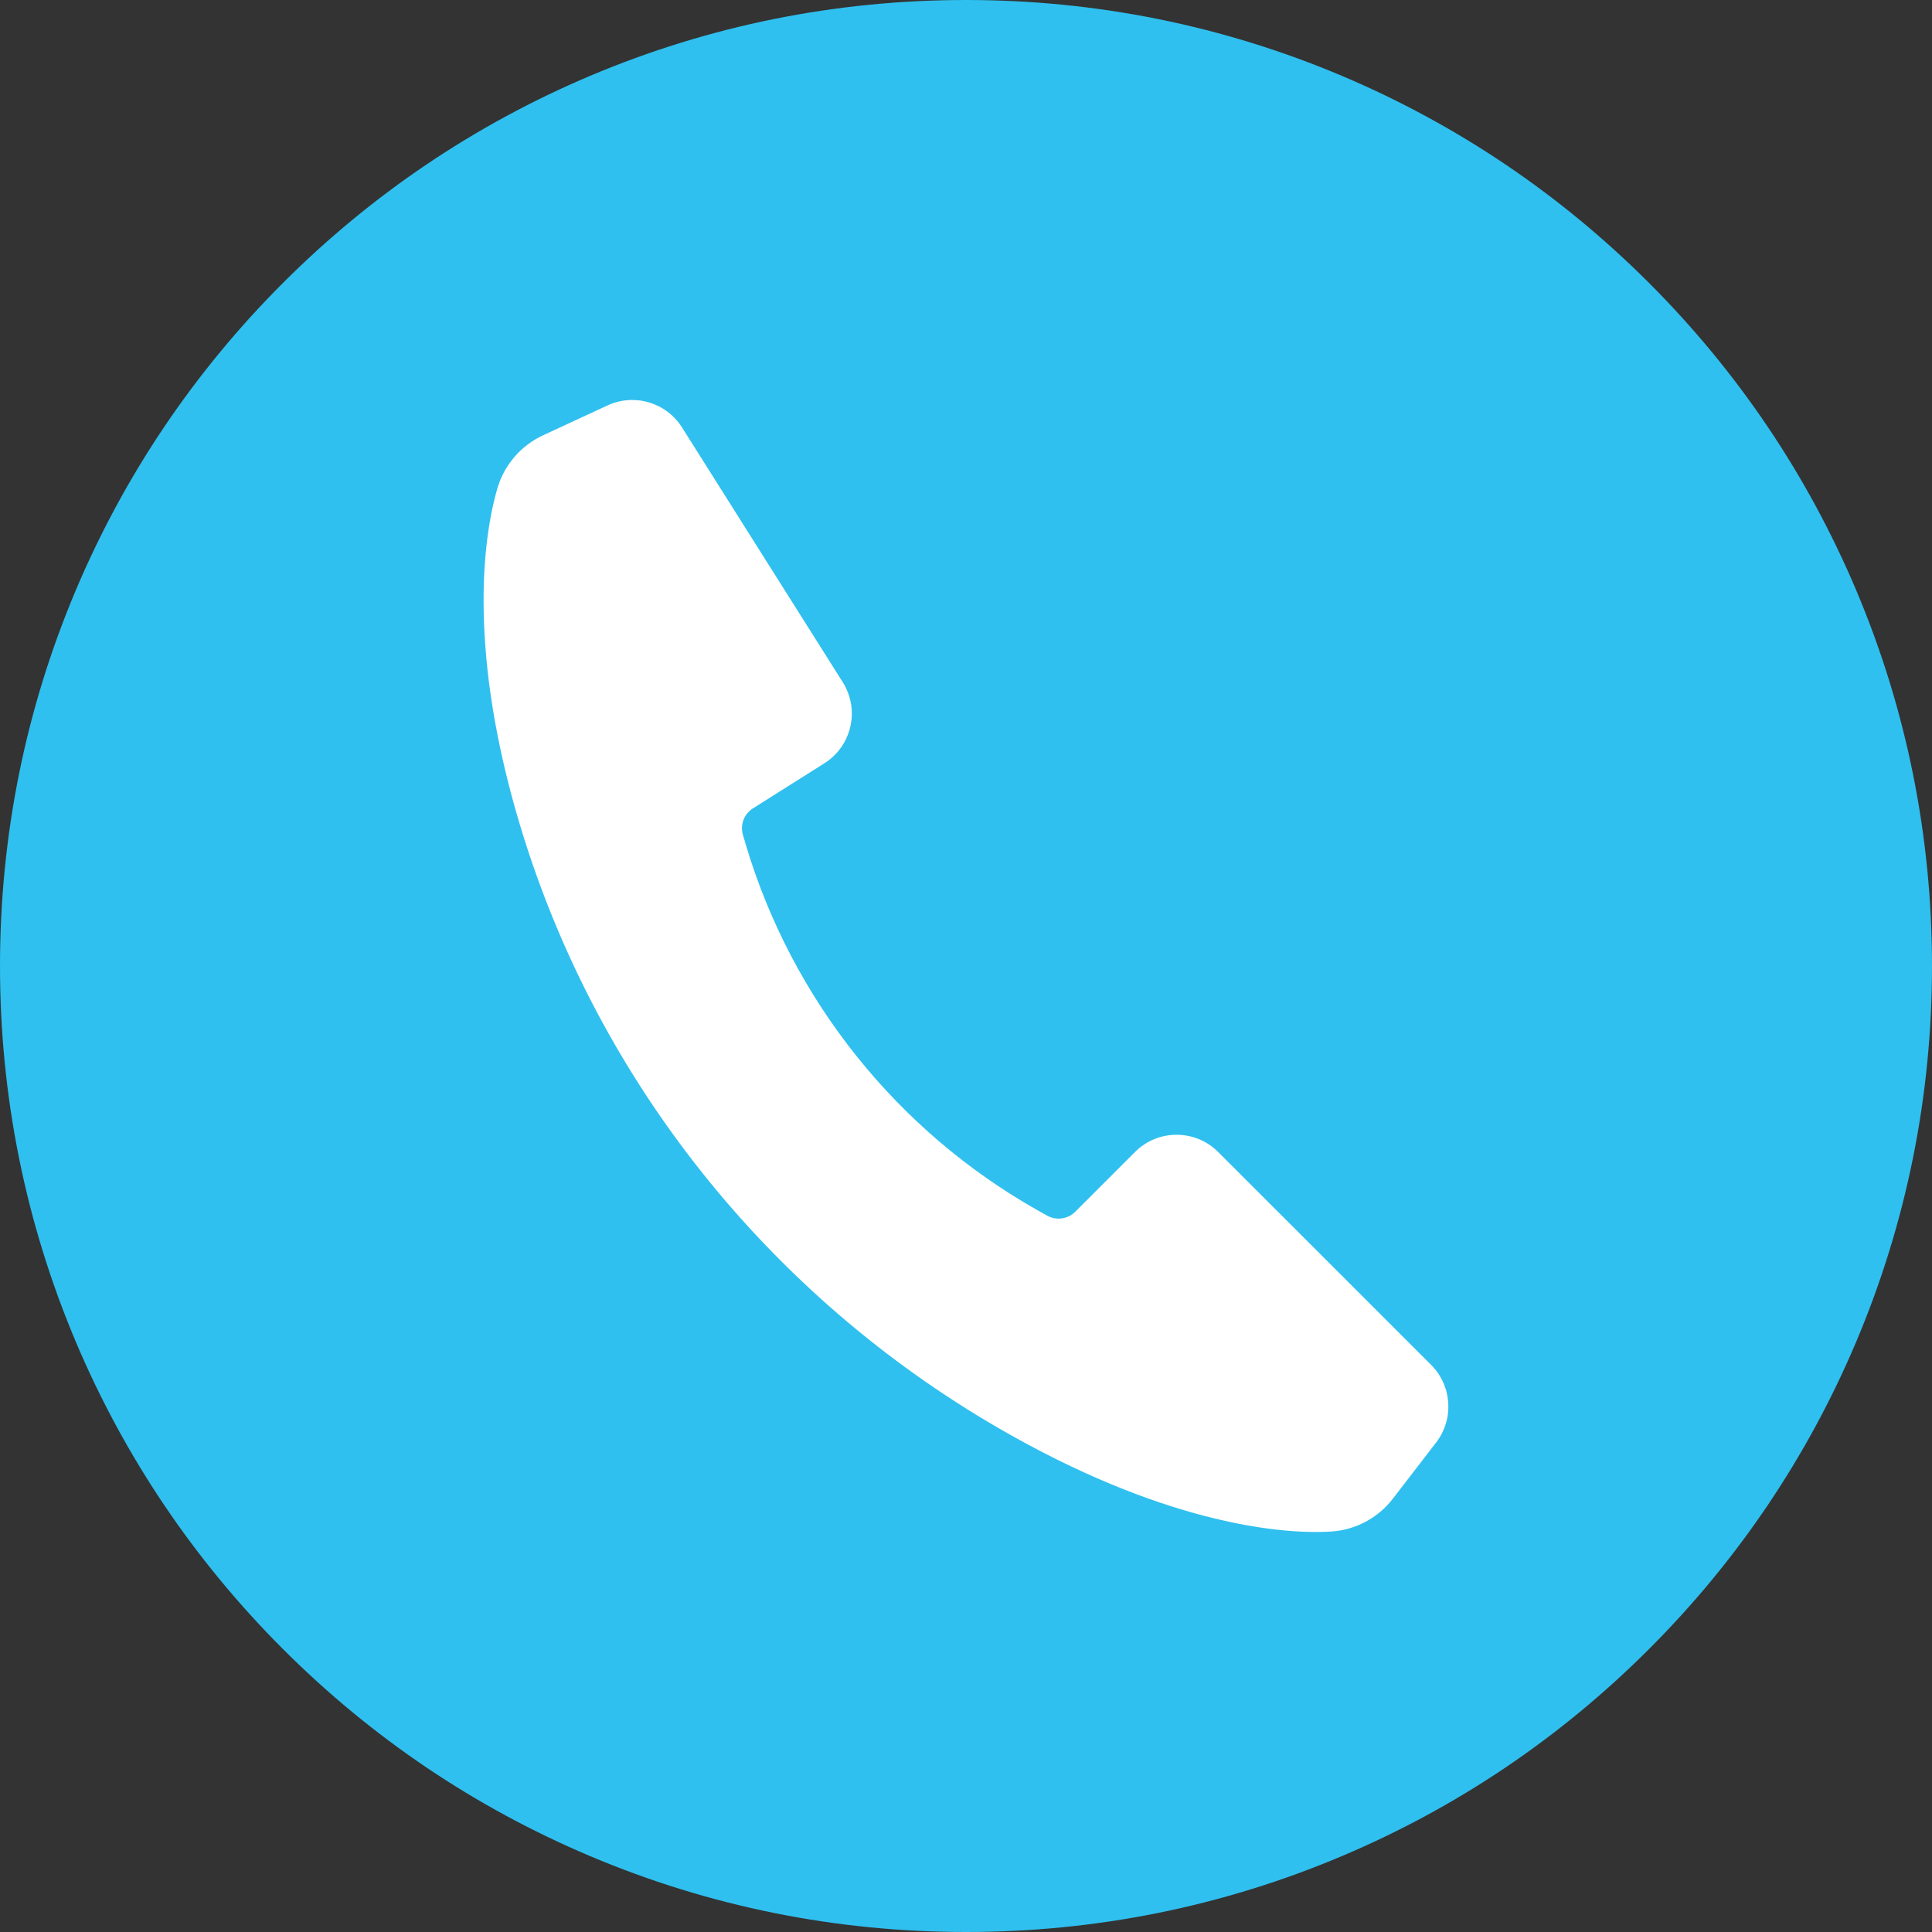
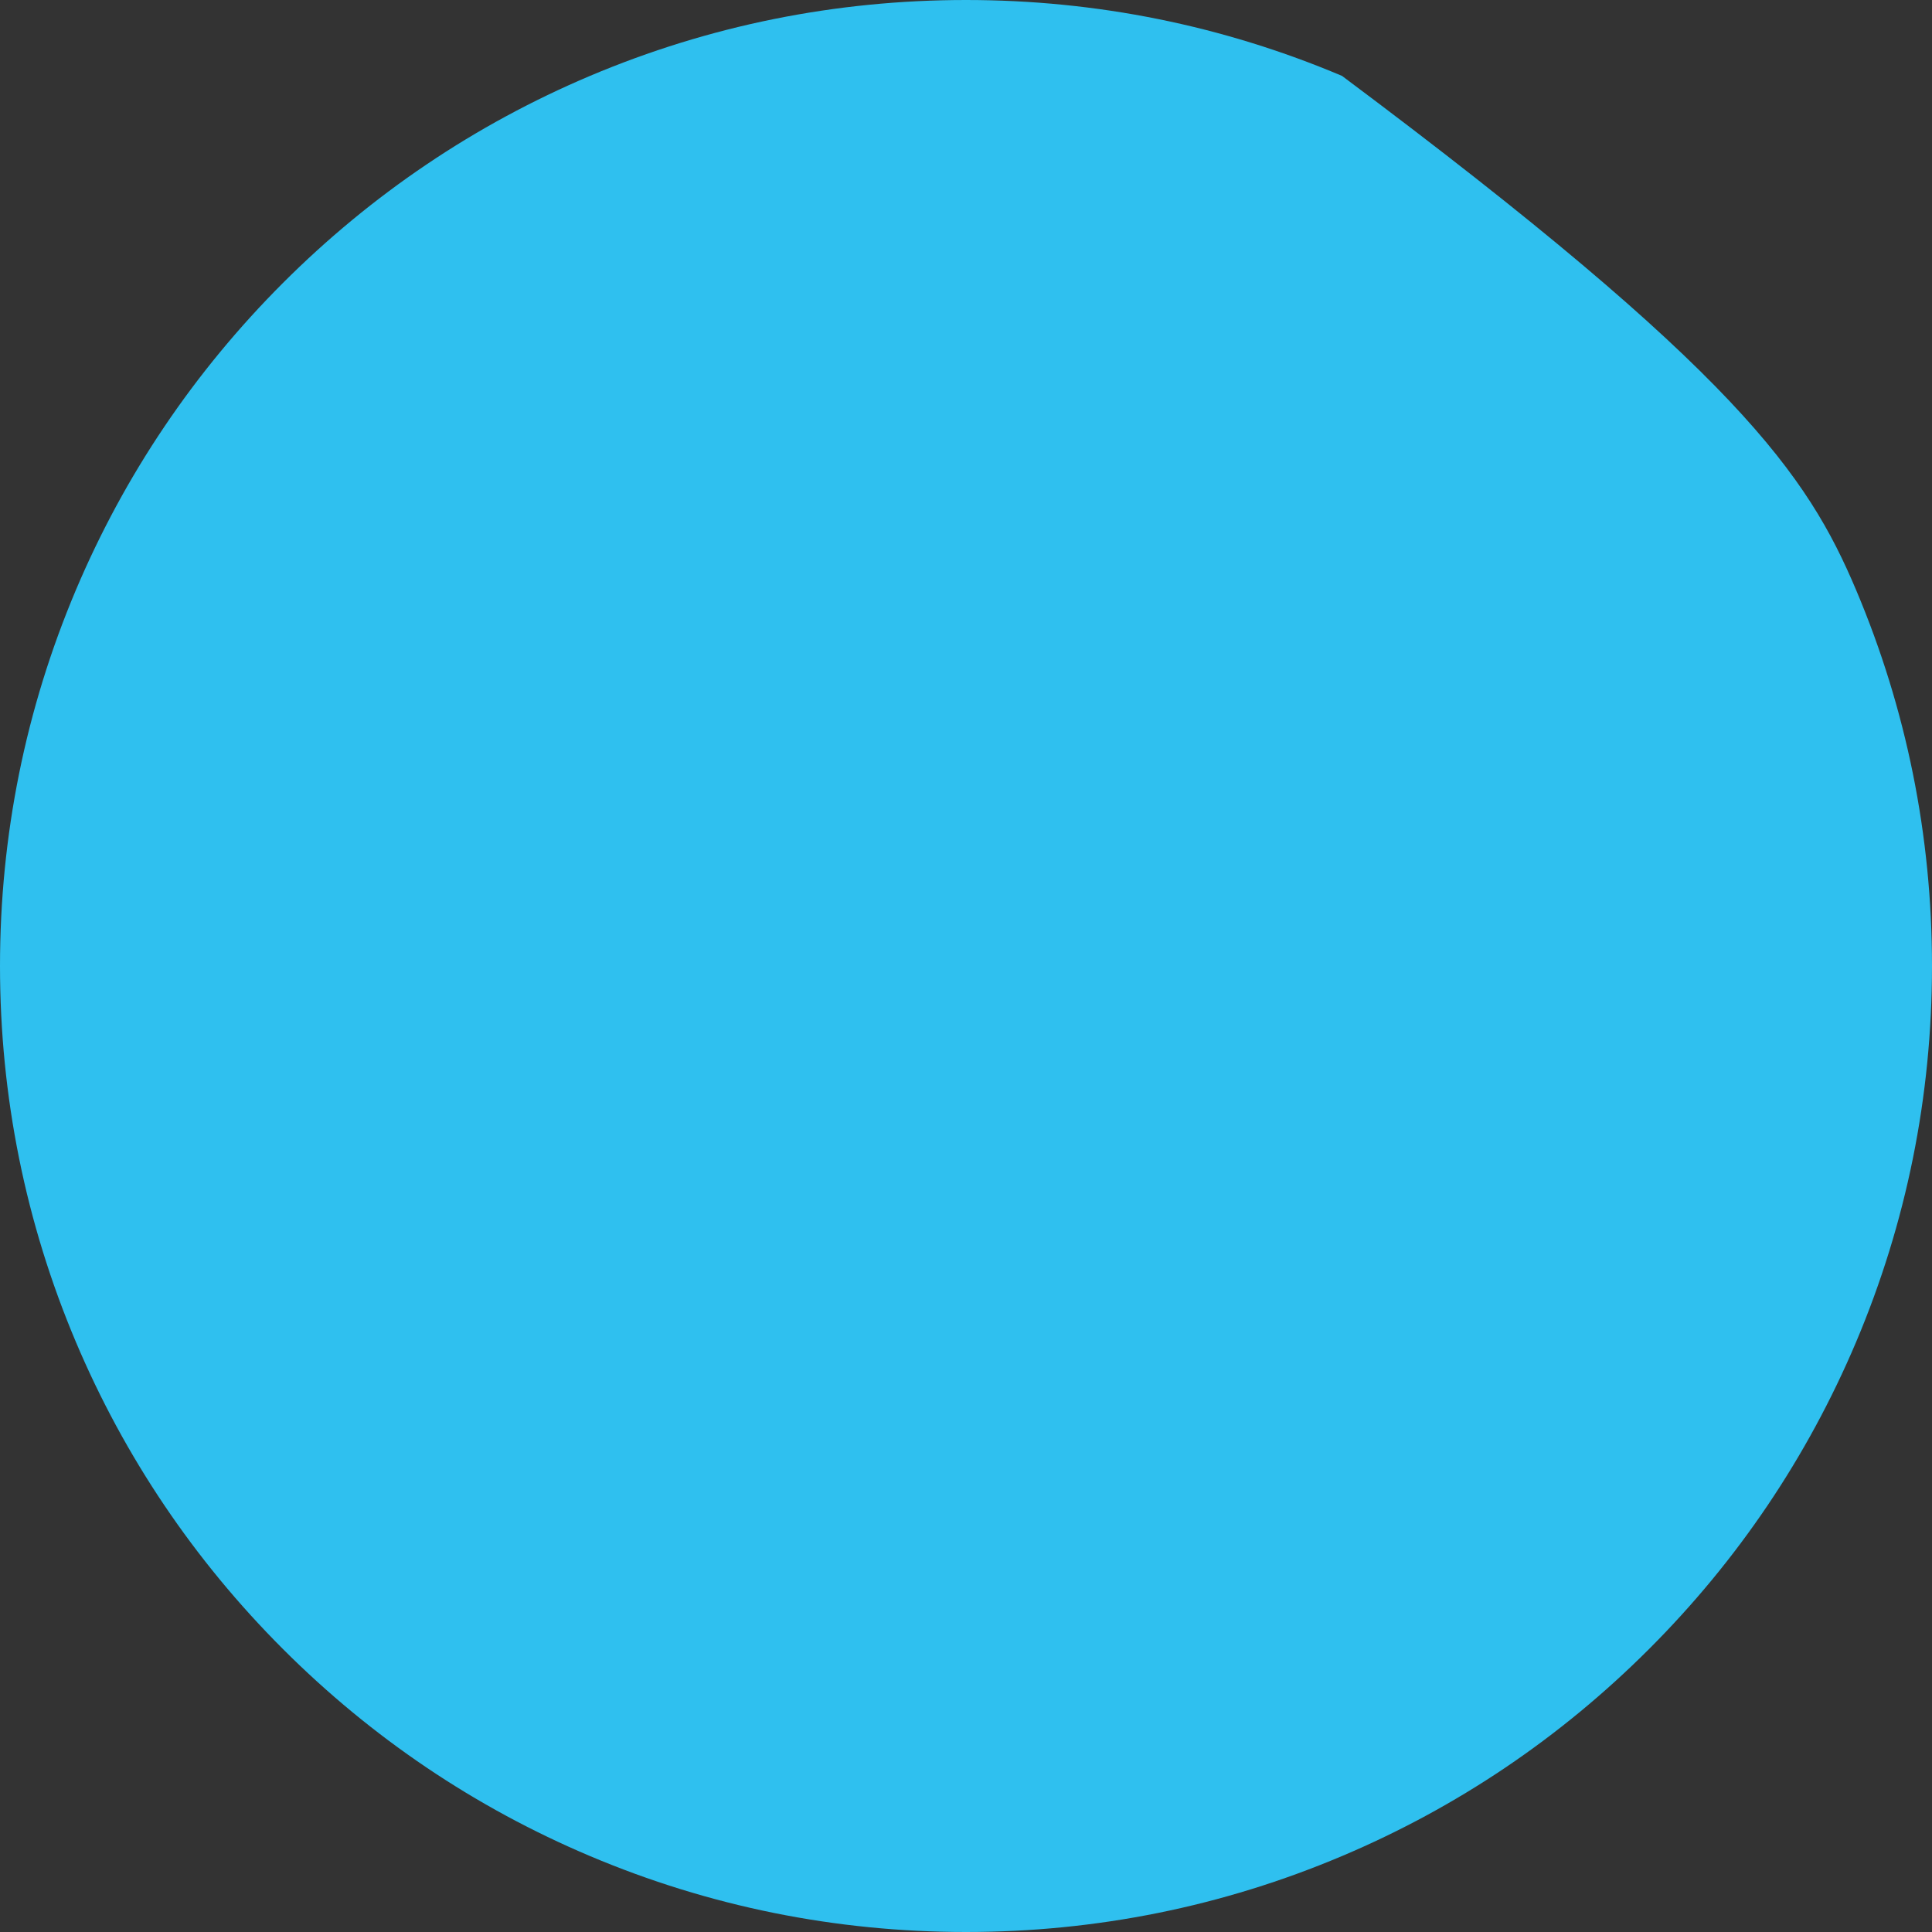
<svg xmlns="http://www.w3.org/2000/svg" width="35" height="35" viewBox="0 0 35 35" fill="none">
  <rect x="0" y="0" width="35" height="35" fill="#333333" stroke="none" />
-   <path d="M35 17.5C35 19.862 34.537 22.154 33.625 24.312C32.743 26.396 31.481 28.267 29.874 29.874C28.267 31.481 26.396 32.743 24.312 33.624C22.154 34.537 19.862 35 17.5 35C15.138 35 12.846 34.537 10.688 33.624C8.604 32.743 6.733 31.481 5.126 29.874C3.519 28.267 2.257 26.396 1.375 24.312C0.463 22.154 0 19.862 0 17.5C0 15.138 0.463 12.846 1.375 10.688C2.257 8.604 3.519 6.733 5.126 5.126C6.733 3.519 8.604 2.257 10.688 1.375C12.846 0.463 15.138 0 17.5 0C19.862 0 22.154 0.463 24.312 1.375C26.396 2.257 28.267 3.519 29.874 5.126C31.481 6.733 32.743 8.604 33.625 10.688C34.537 12.846 35 15.138 35 17.5Z" fill="#2FC0EF" />
-   <path d="M26.017 26.132L25.234 27.149C24.965 27.499 24.558 27.717 24.116 27.745C23.123 27.808 20.988 27.551 18.09 25.872C13.939 23.467 10.83 19.589 9.435 14.997C8.485 11.868 8.734 9.791 9.012 8.843C9.137 8.419 9.439 8.07 9.84 7.885L11.005 7.345C11.491 7.12 12.069 7.29 12.355 7.743L15.267 12.358C15.581 12.855 15.432 13.514 14.934 13.828L13.639 14.645C13.481 14.745 13.407 14.937 13.457 15.117C13.473 15.176 13.493 15.242 13.515 15.316C14.356 18.117 16.25 20.486 18.796 21.925C18.863 21.963 18.924 21.997 18.977 22.026C19.142 22.114 19.345 22.085 19.478 21.953L20.561 20.87C20.977 20.453 21.652 20.453 22.069 20.87L25.927 24.727C26.305 25.107 26.344 25.708 26.017 26.132Z" fill="white" />
+   <path d="M35 17.5C35 19.862 34.537 22.154 33.625 24.312C32.743 26.396 31.481 28.267 29.874 29.874C28.267 31.481 26.396 32.743 24.312 33.624C22.154 34.537 19.862 35 17.5 35C15.138 35 12.846 34.537 10.688 33.624C8.604 32.743 6.733 31.481 5.126 29.874C3.519 28.267 2.257 26.396 1.375 24.312C0.463 22.154 0 19.862 0 17.5C0 15.138 0.463 12.846 1.375 10.688C2.257 8.604 3.519 6.733 5.126 5.126C6.733 3.519 8.604 2.257 10.688 1.375C12.846 0.463 15.138 0 17.5 0C19.862 0 22.154 0.463 24.312 1.375C31.481 6.733 32.743 8.604 33.625 10.688C34.537 12.846 35 15.138 35 17.5Z" fill="#2FC0EF" />
</svg>